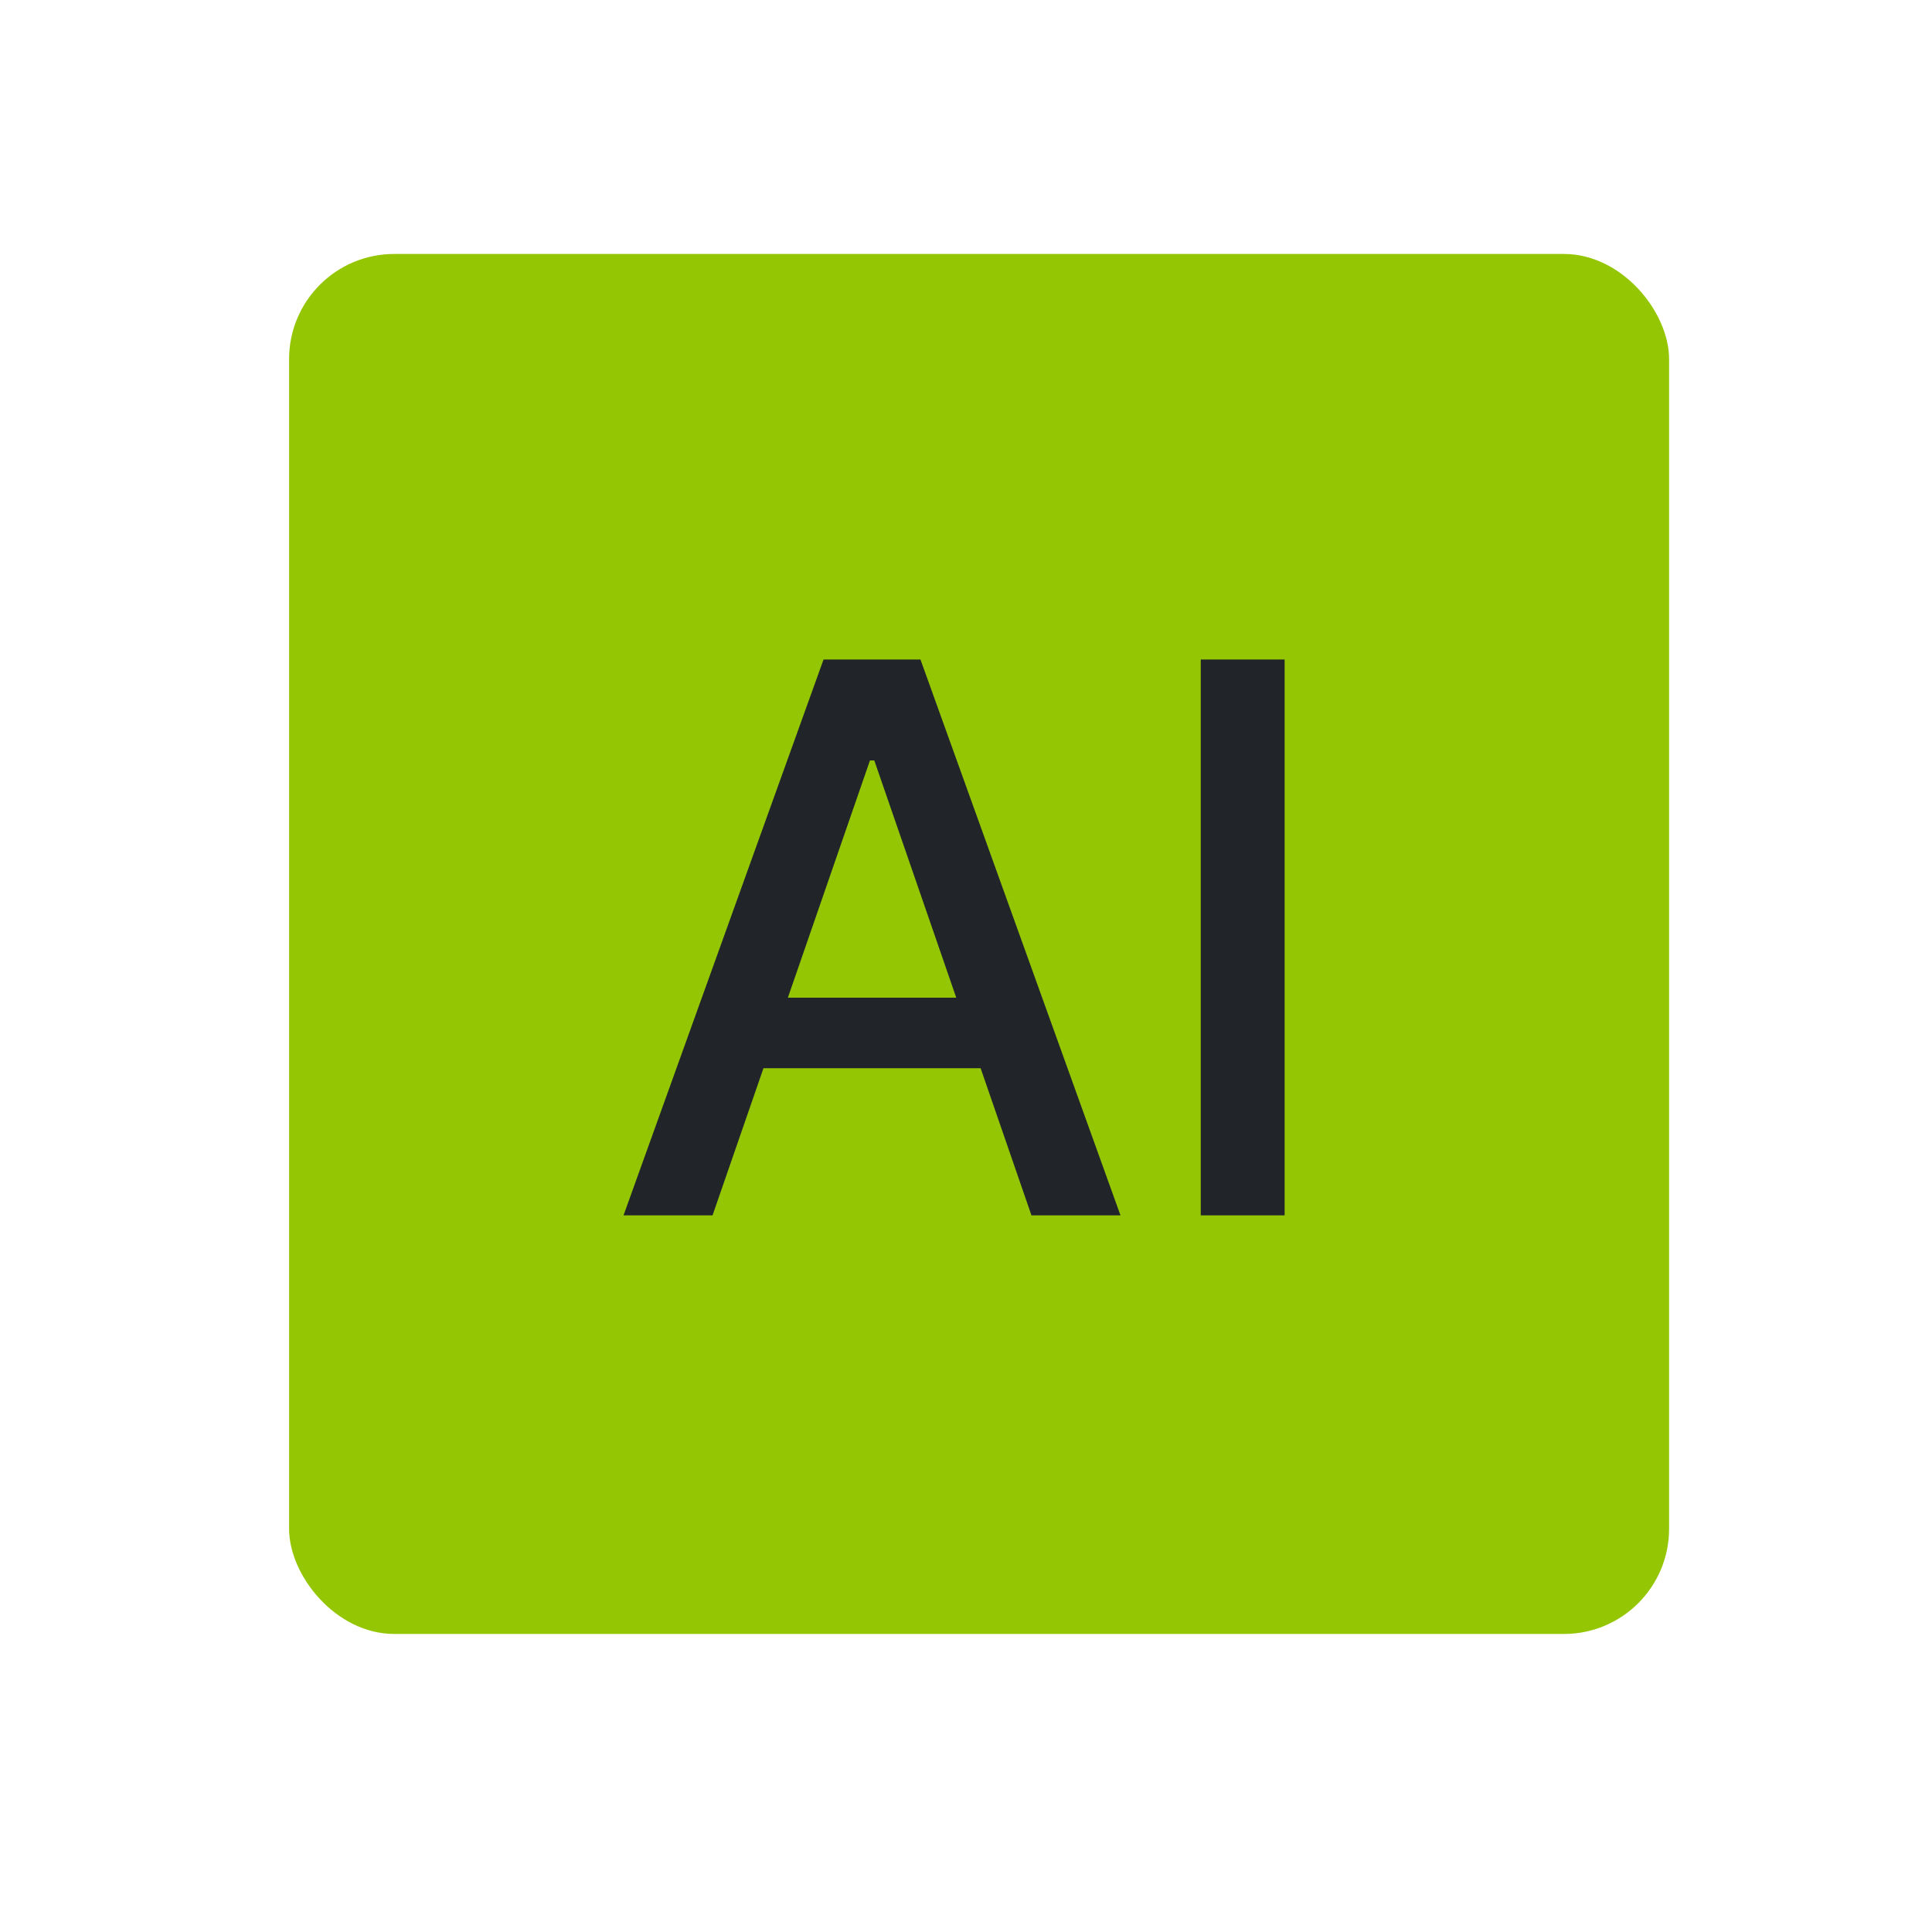
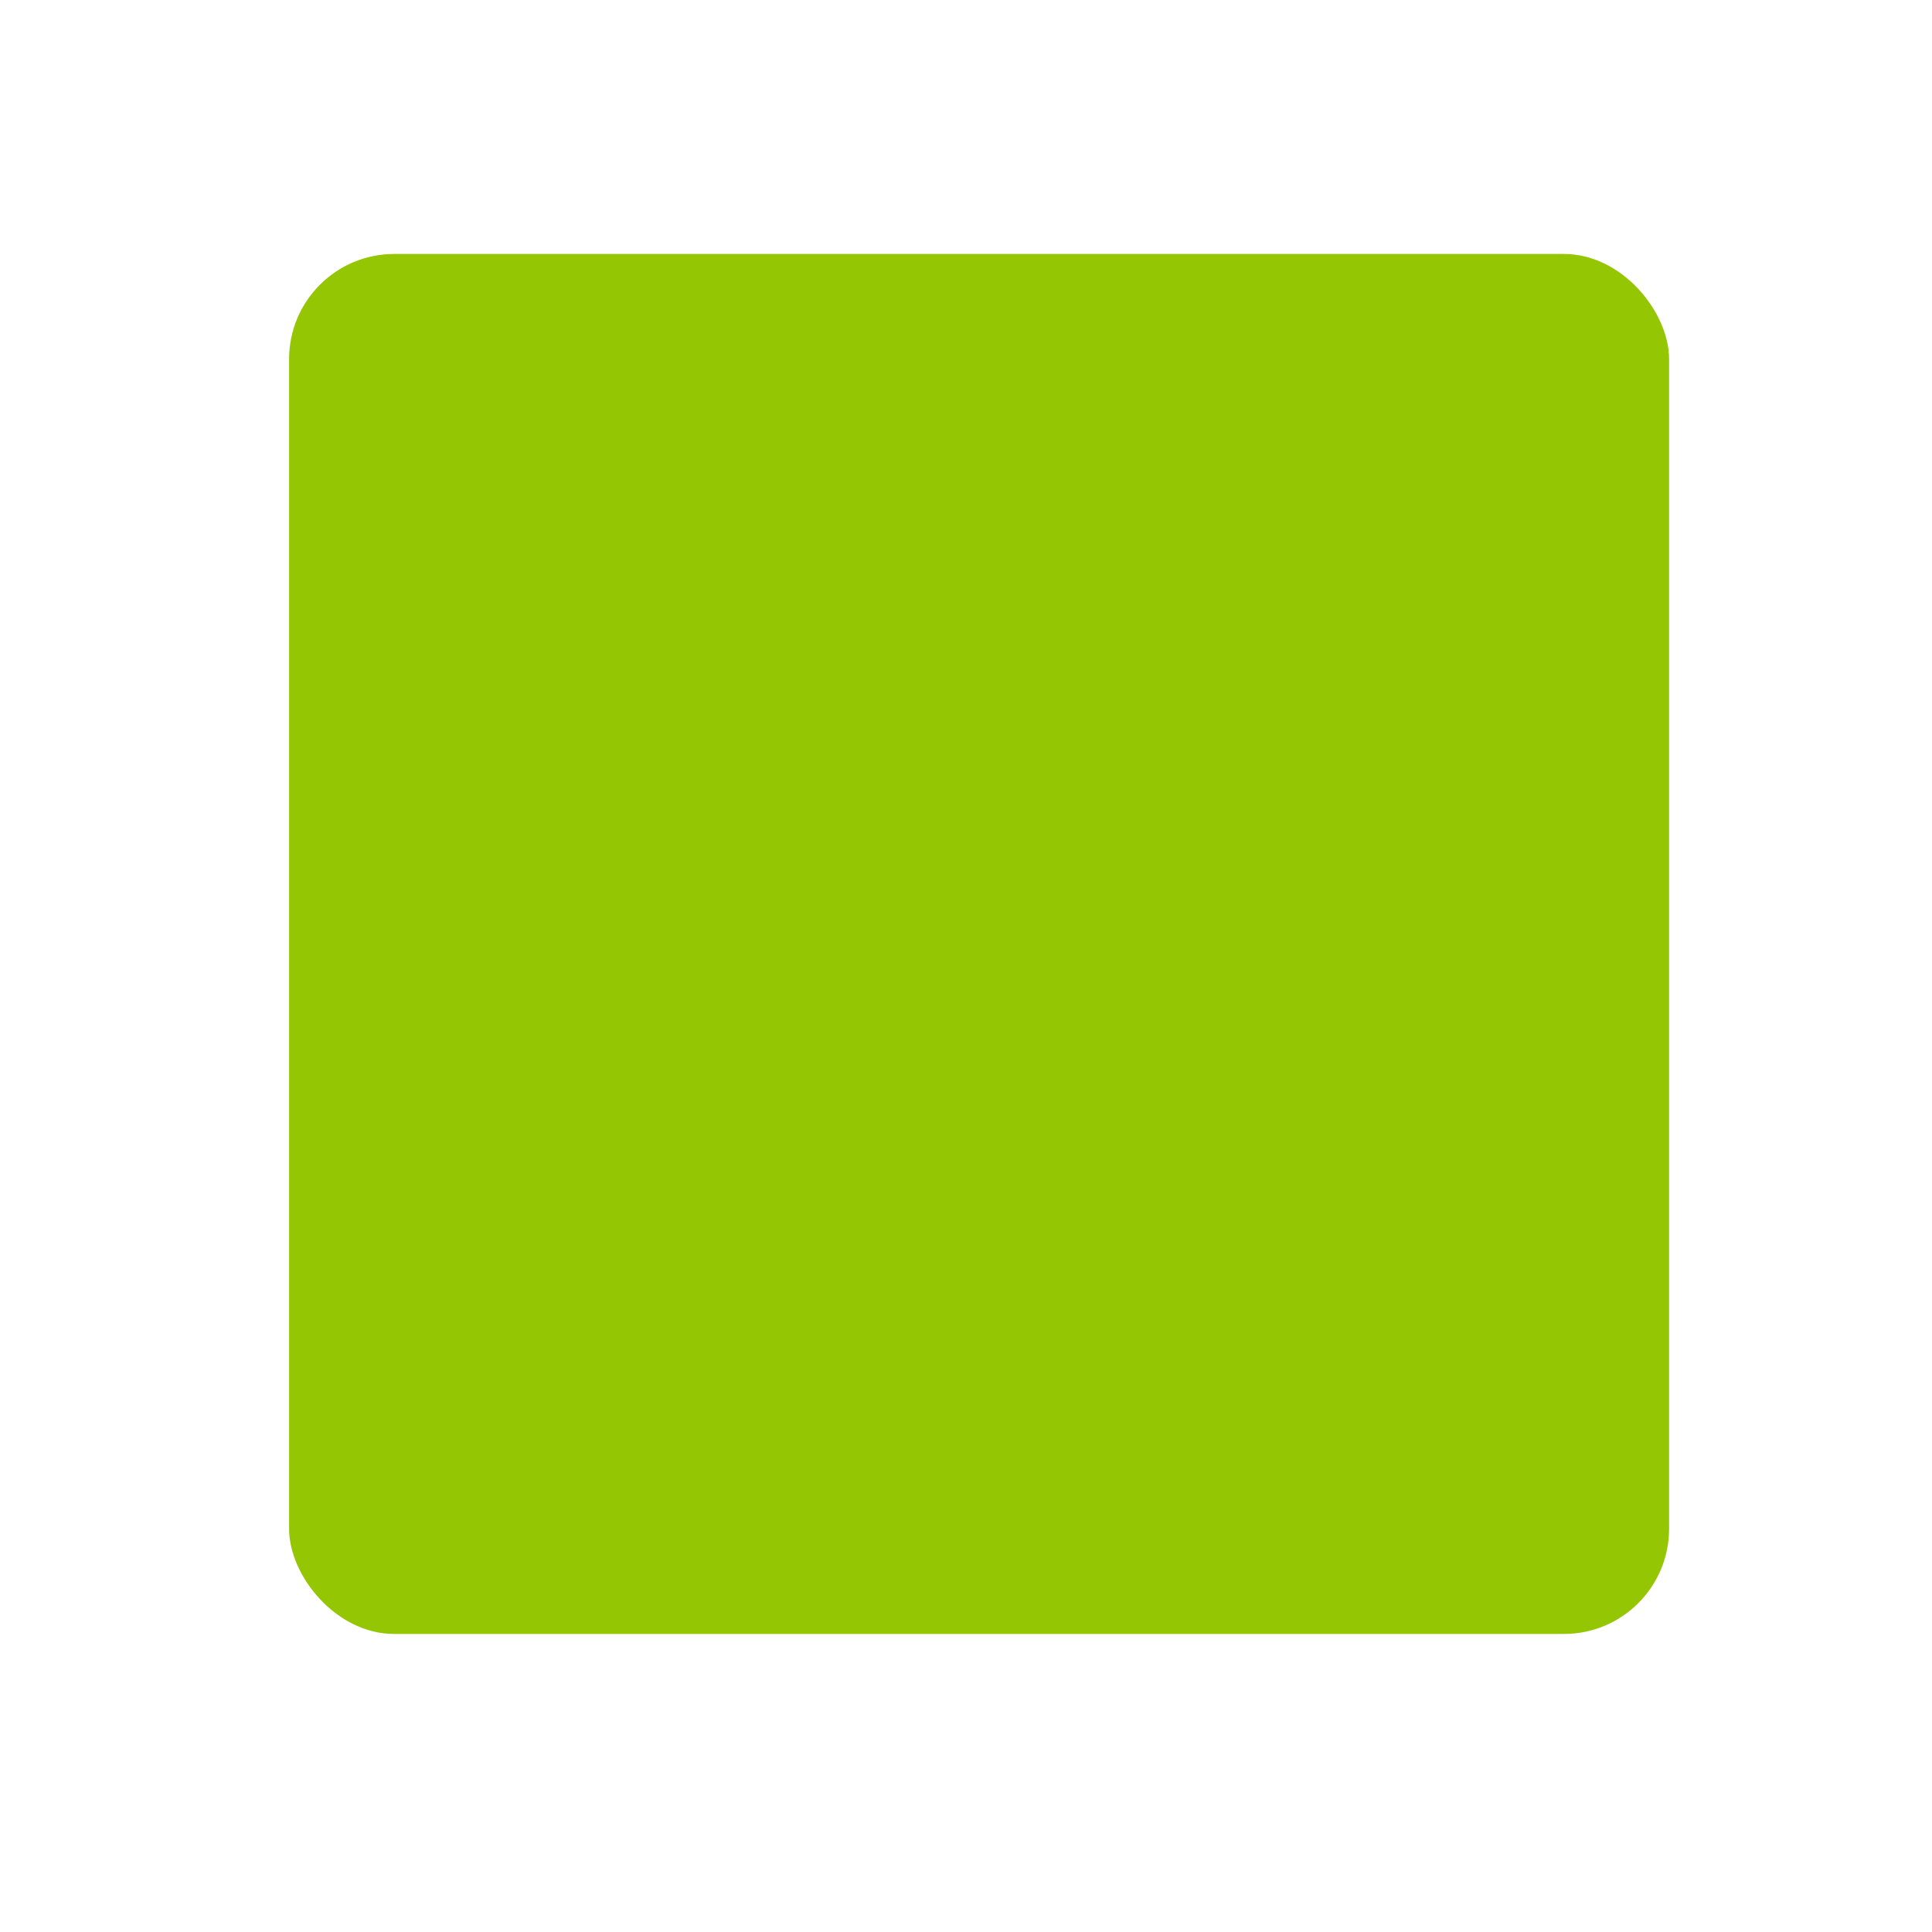
<svg xmlns="http://www.w3.org/2000/svg" width="49" height="49" viewBox="0 0 49 49" fill="none">
  <rect x="7.332" y="6.441" width="35" height="35" rx="2.667" fill="#94C603" />
-   <path d="M18.072 30.824H15.814L20.887 16.726H23.345L28.418 30.824H26.16L22.174 19.287H22.064L18.072 30.824ZM18.45 25.303H25.775V27.093H18.45V25.303ZM32.581 16.726V30.824H30.454V16.726H32.581Z" fill="#212529" />
</svg>